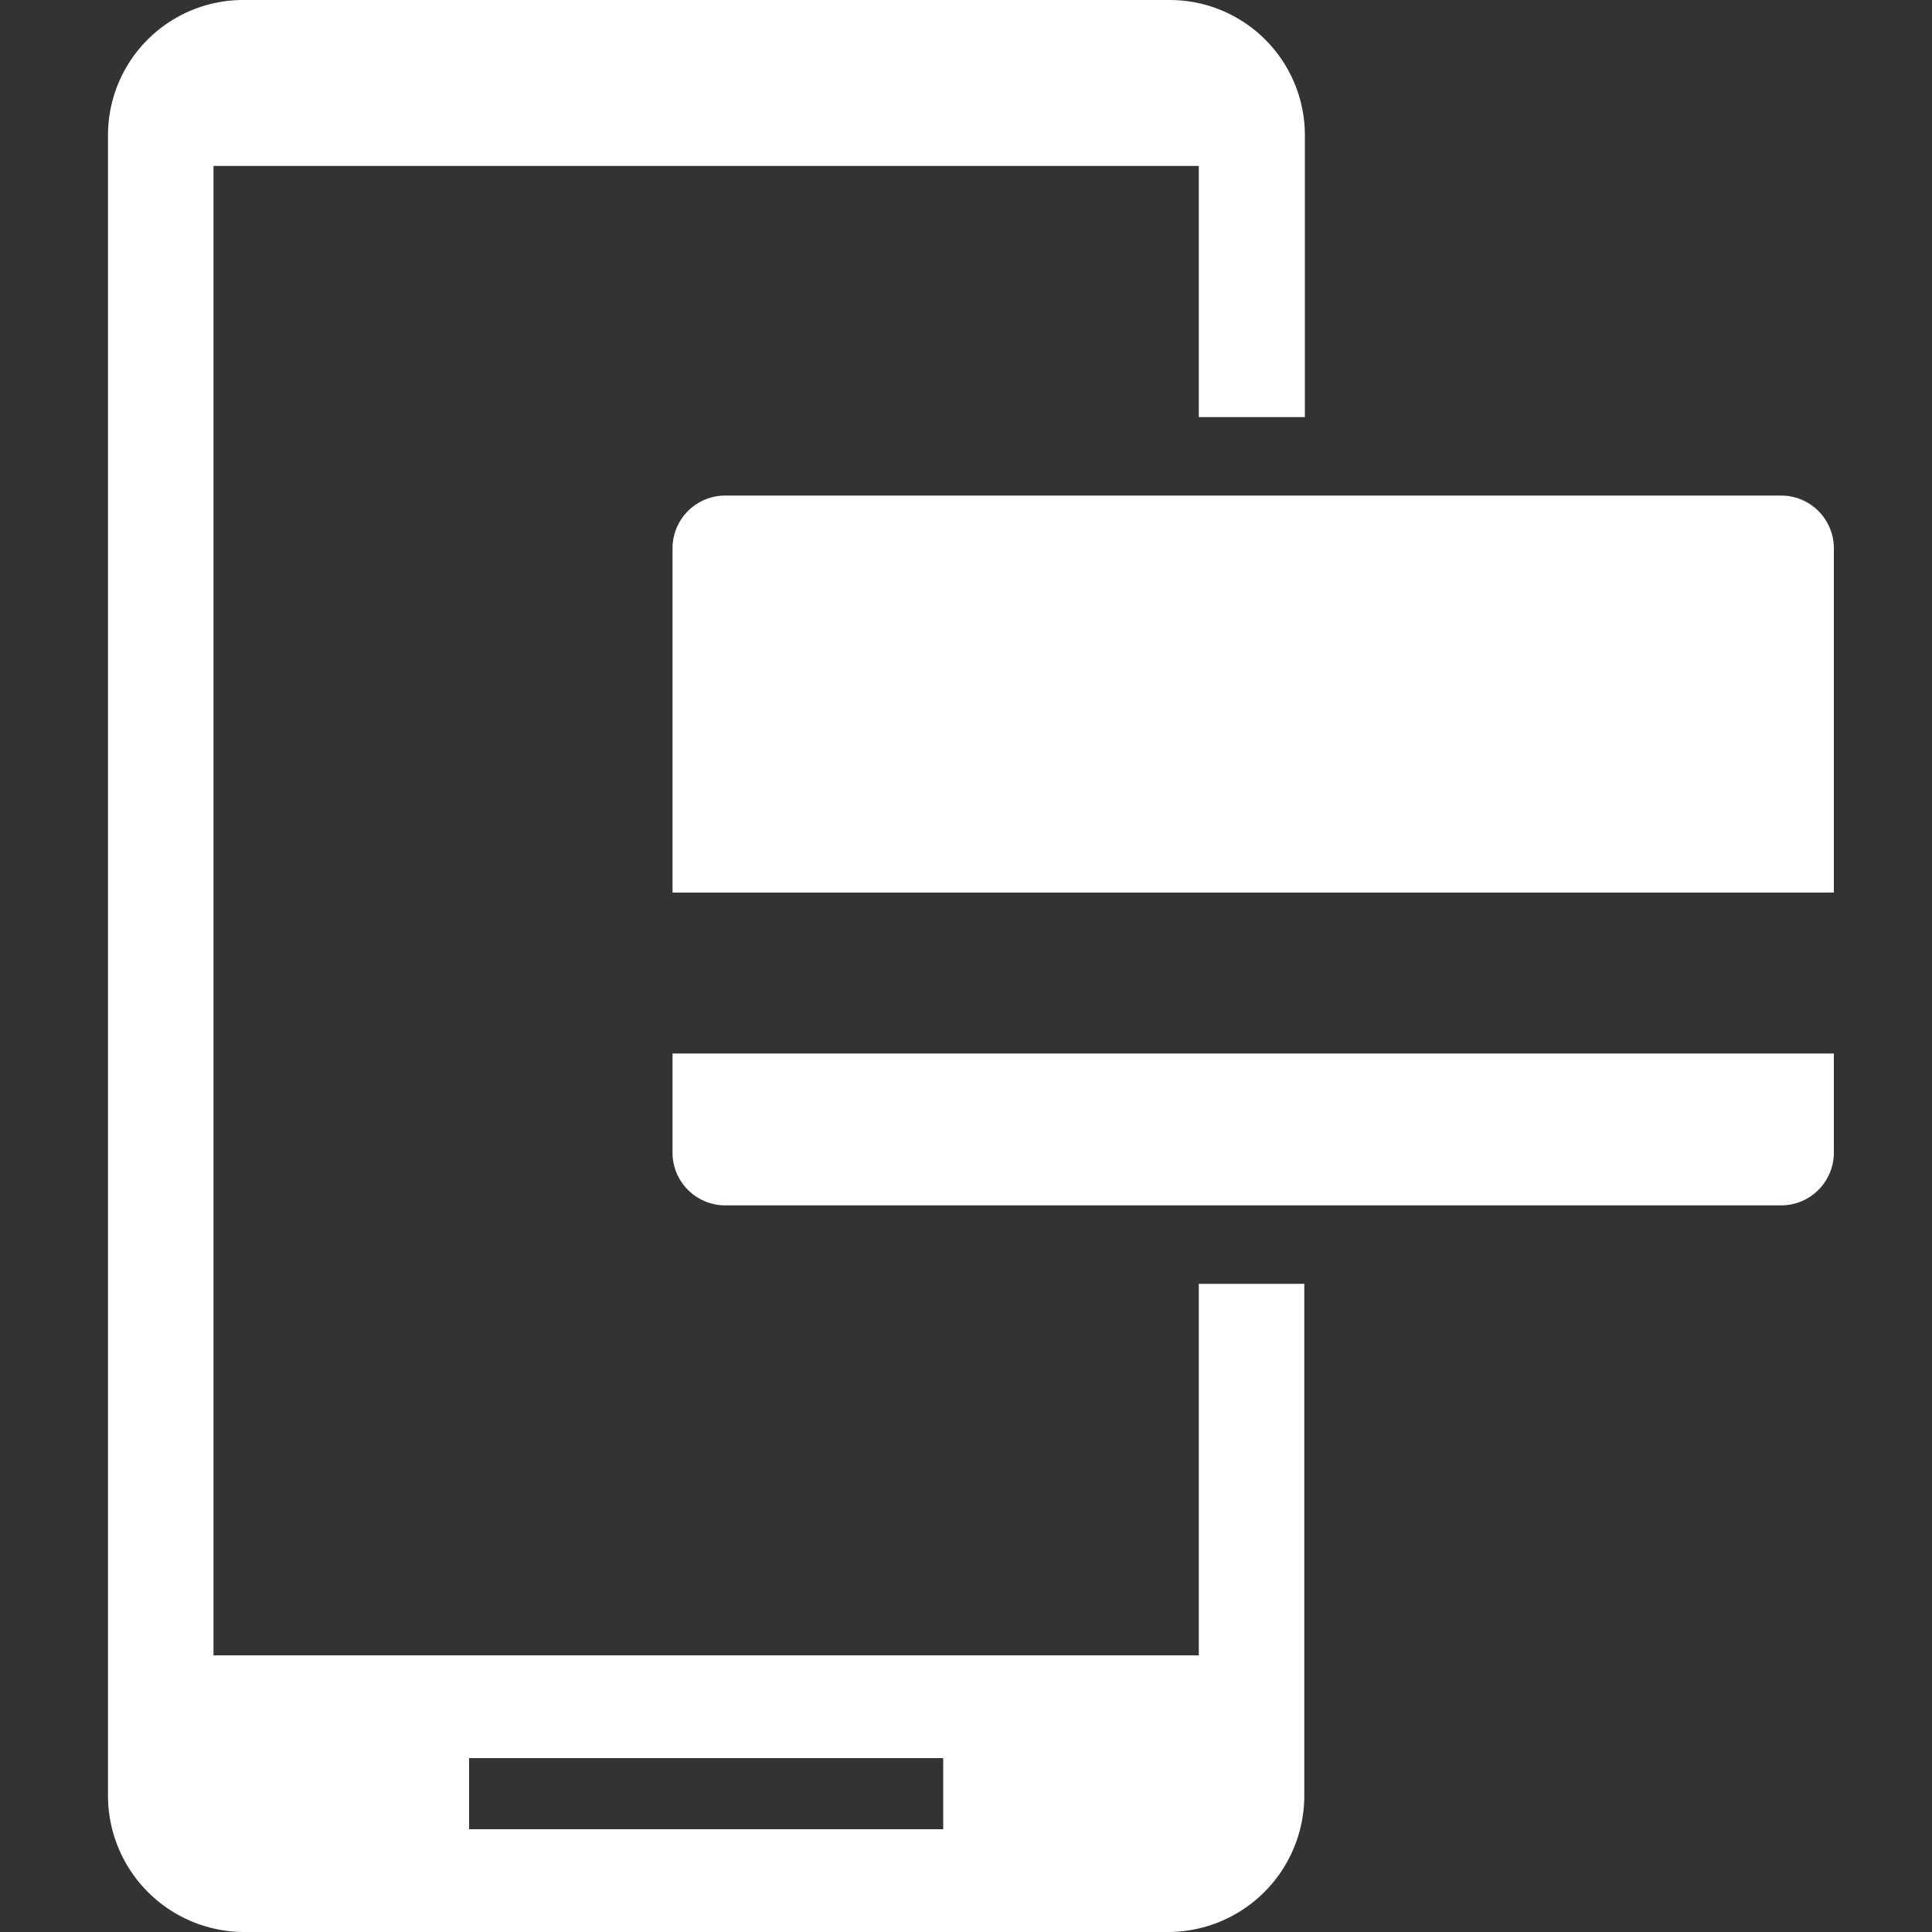
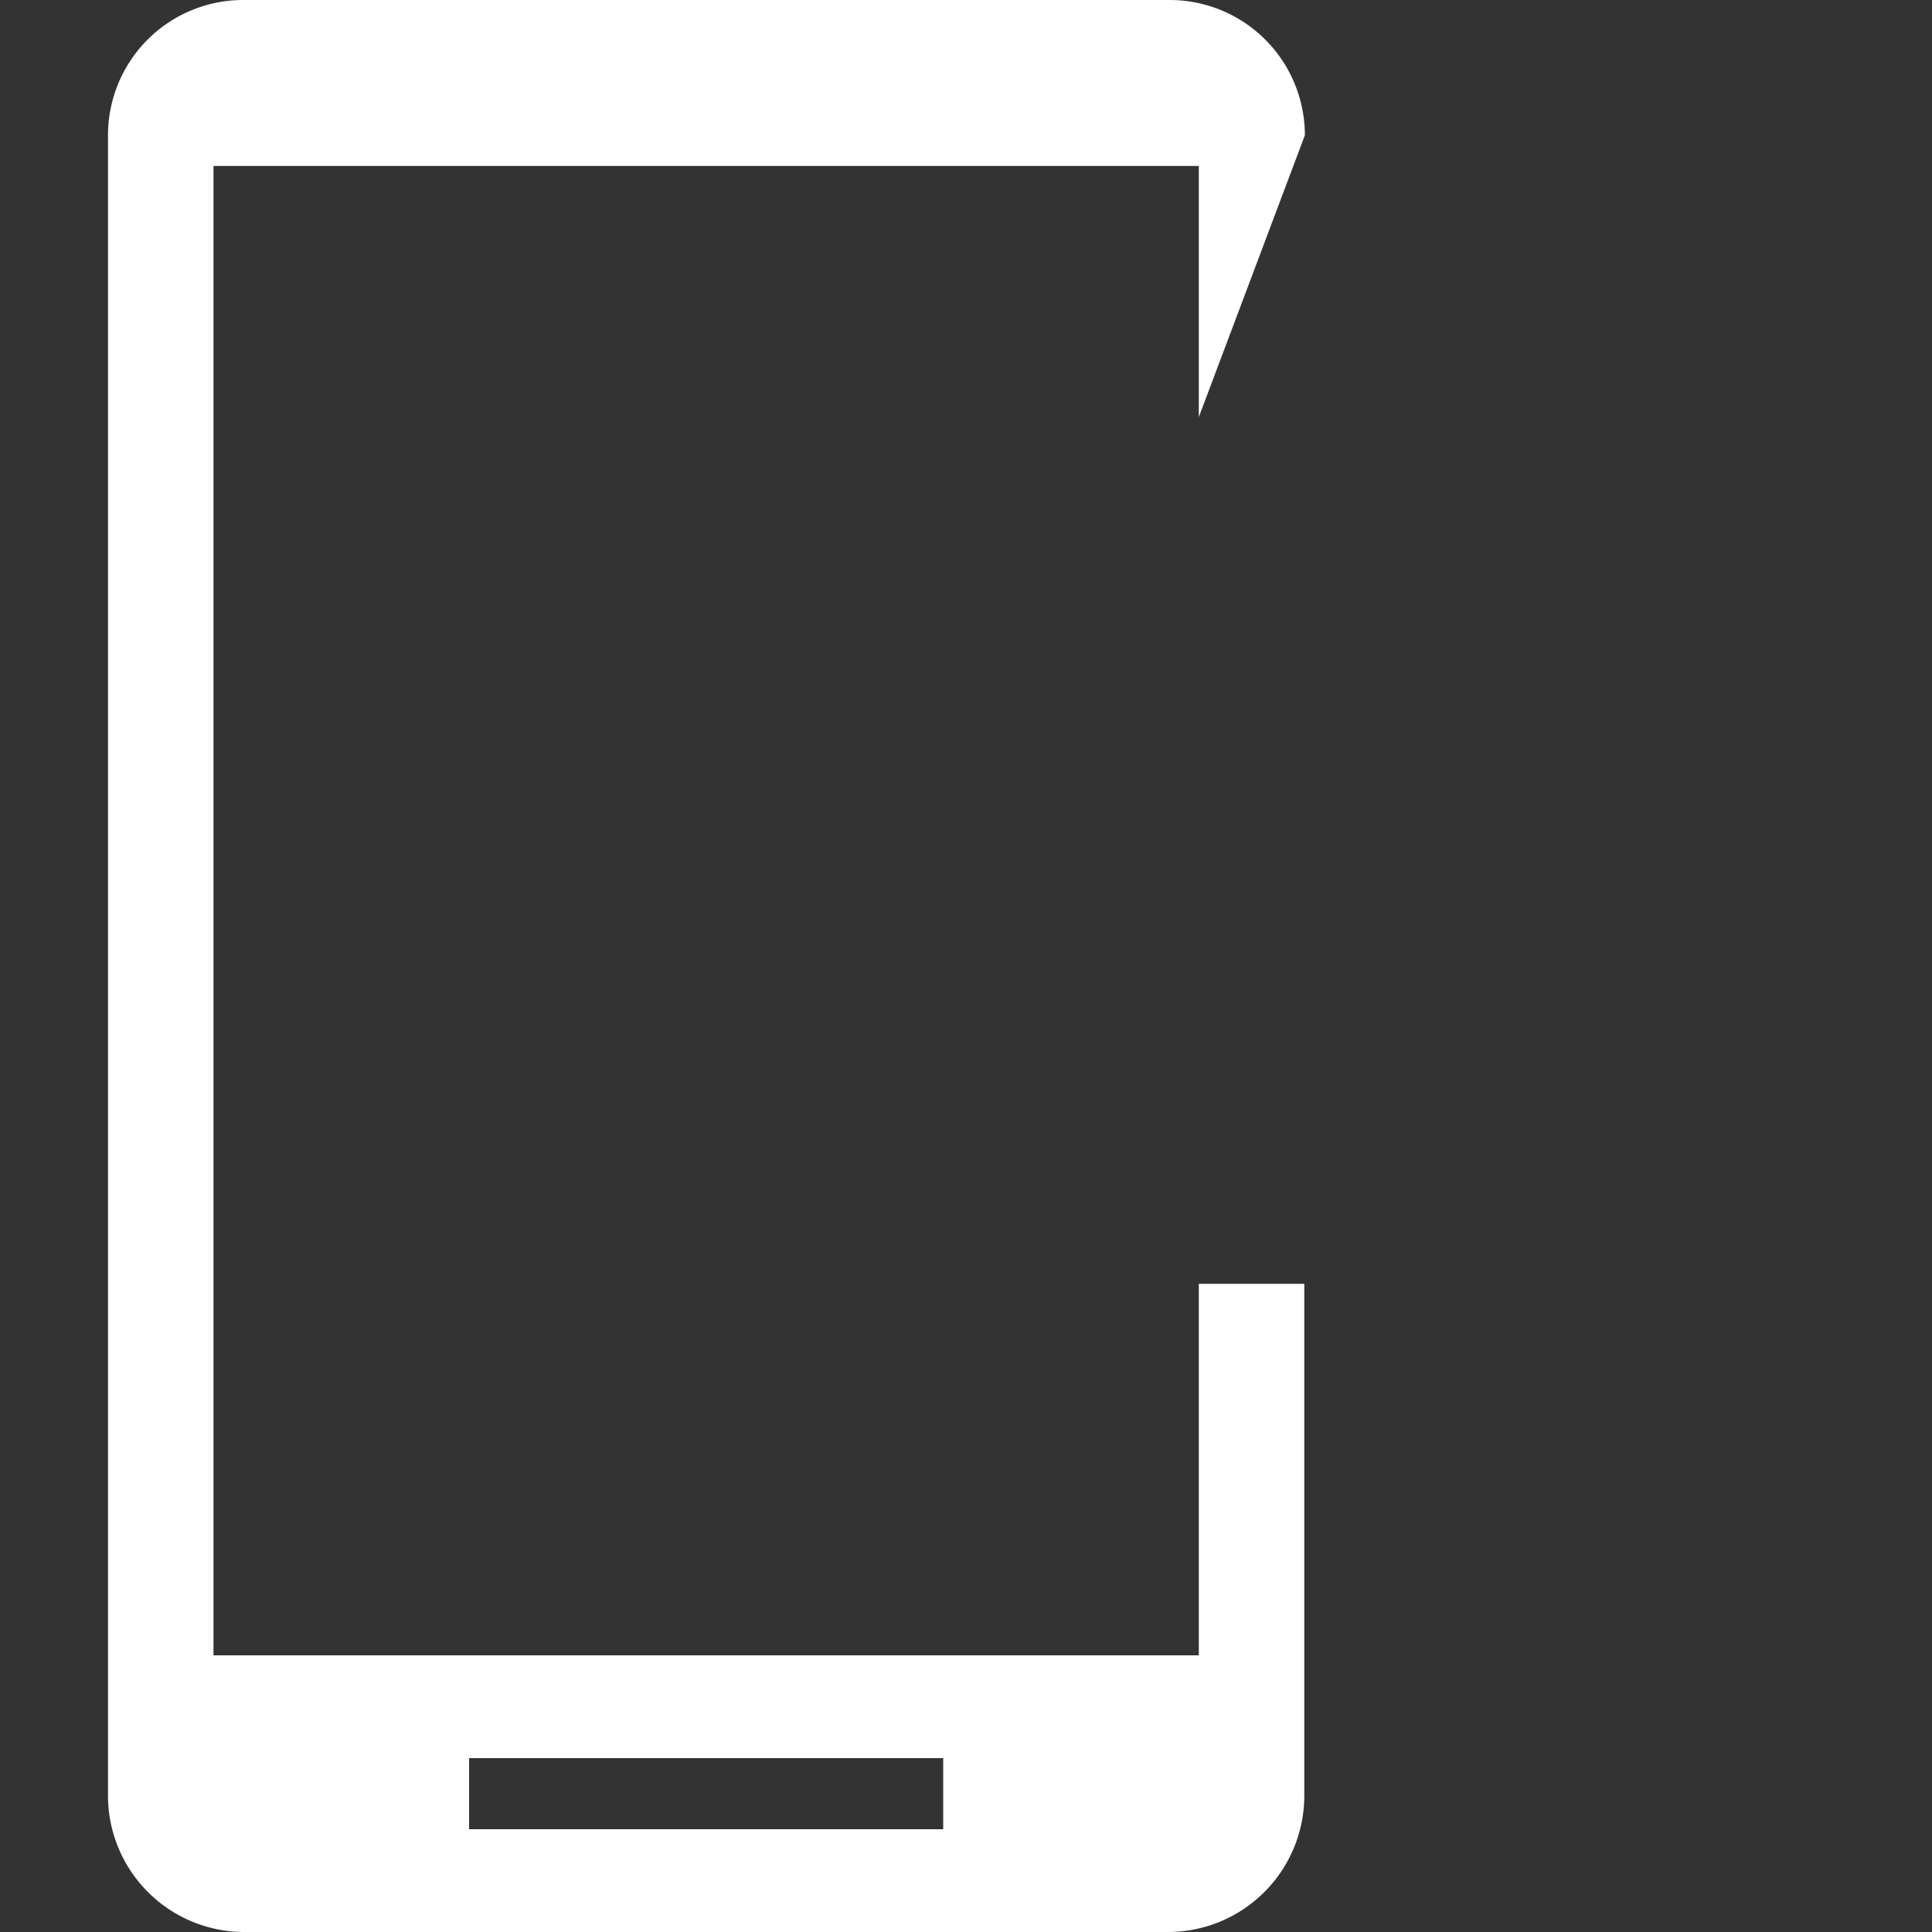
<svg xmlns="http://www.w3.org/2000/svg" id="a6acd6bd-8cb4-45df-8afd-08d1bed3a60f" data-name="Layer 1" viewBox="0 0 100 100">
  <rect x="0" y="0" width="100" height="100" fill="#333333" stroke="none" />
-   <rect width="100" height="100" style="fill: none" />
-   <path id="eccfddbe-0056-4637-b51b-1537ca8d0e23" data-name="Path 4384" d="M34.81,59.68a2.73,2.73,0,0,0,2.71,2.71H92.21a2.73,2.73,0,0,0,2.71-2.71V54.53H34.81Z" style="fill: #fff" />
  <g id="e80bfcf7-64b0-4371-ae80-c69f69ffe5a0" data-name="Group 1544">
-     <path id="a2caf201-9041-4f3f-b576-675cd43bf4d2" data-name="Path 4385" d="M67.54,7a7,7,0,0,0-7-7H12.59a7,7,0,0,0-7,7V93a7.06,7.06,0,0,0,7,7H60.51a7.06,7.06,0,0,0,7-7V66.45H62.05V85.68h-51V8.59h51v13h5.49Zm-43.26,84H48.82v3.68H24.28Z" style="fill: #fff" />
+     <path id="a2caf201-9041-4f3f-b576-675cd43bf4d2" data-name="Path 4385" d="M67.54,7a7,7,0,0,0-7-7H12.59a7,7,0,0,0-7,7V93a7.06,7.06,0,0,0,7,7H60.51a7.06,7.06,0,0,0,7-7V66.45H62.05V85.68h-51V8.59h51v13Zm-43.26,84H48.82v3.68H24.28Z" style="fill: #fff" />
  </g>
-   <path id="ad2f7f08-2d59-458d-86da-2fd5188dddd8" data-name="Path 4386" d="M94.92,28.36a2.73,2.73,0,0,0-2.71-2.71H37.52a2.73,2.73,0,0,0-2.71,2.71V46.2H94.92Z" style="fill: #fff" />
</svg>